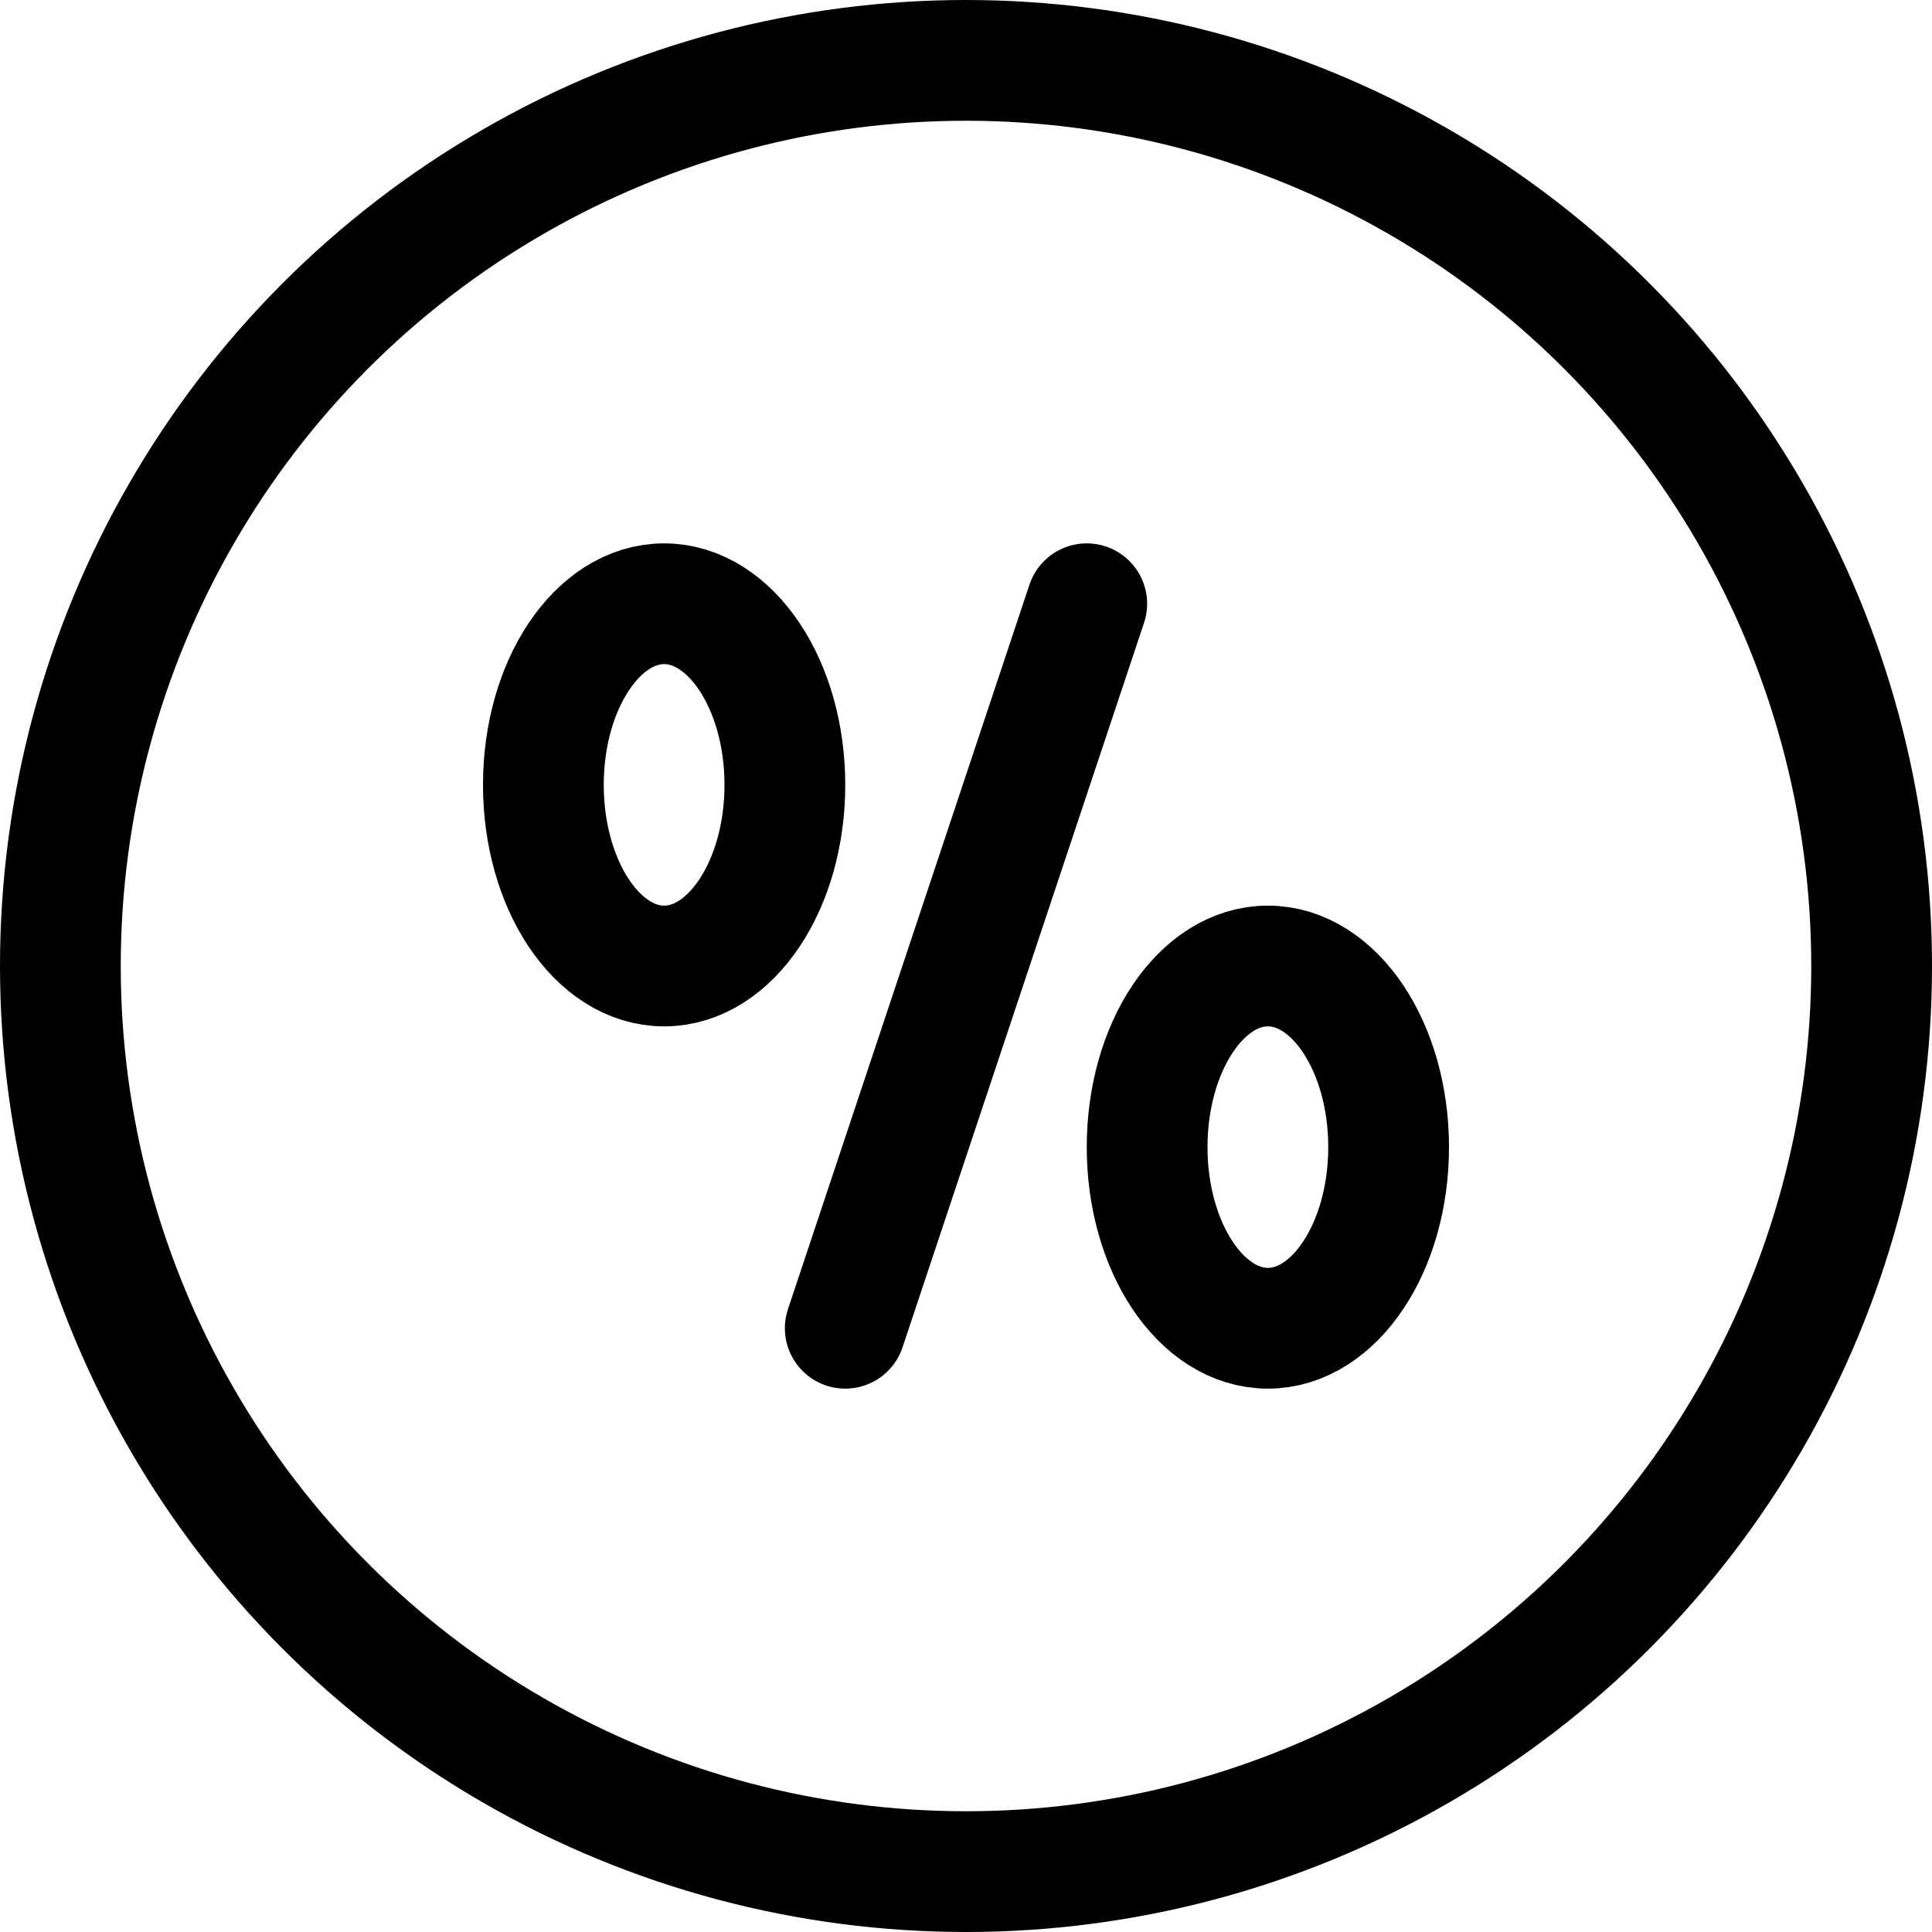
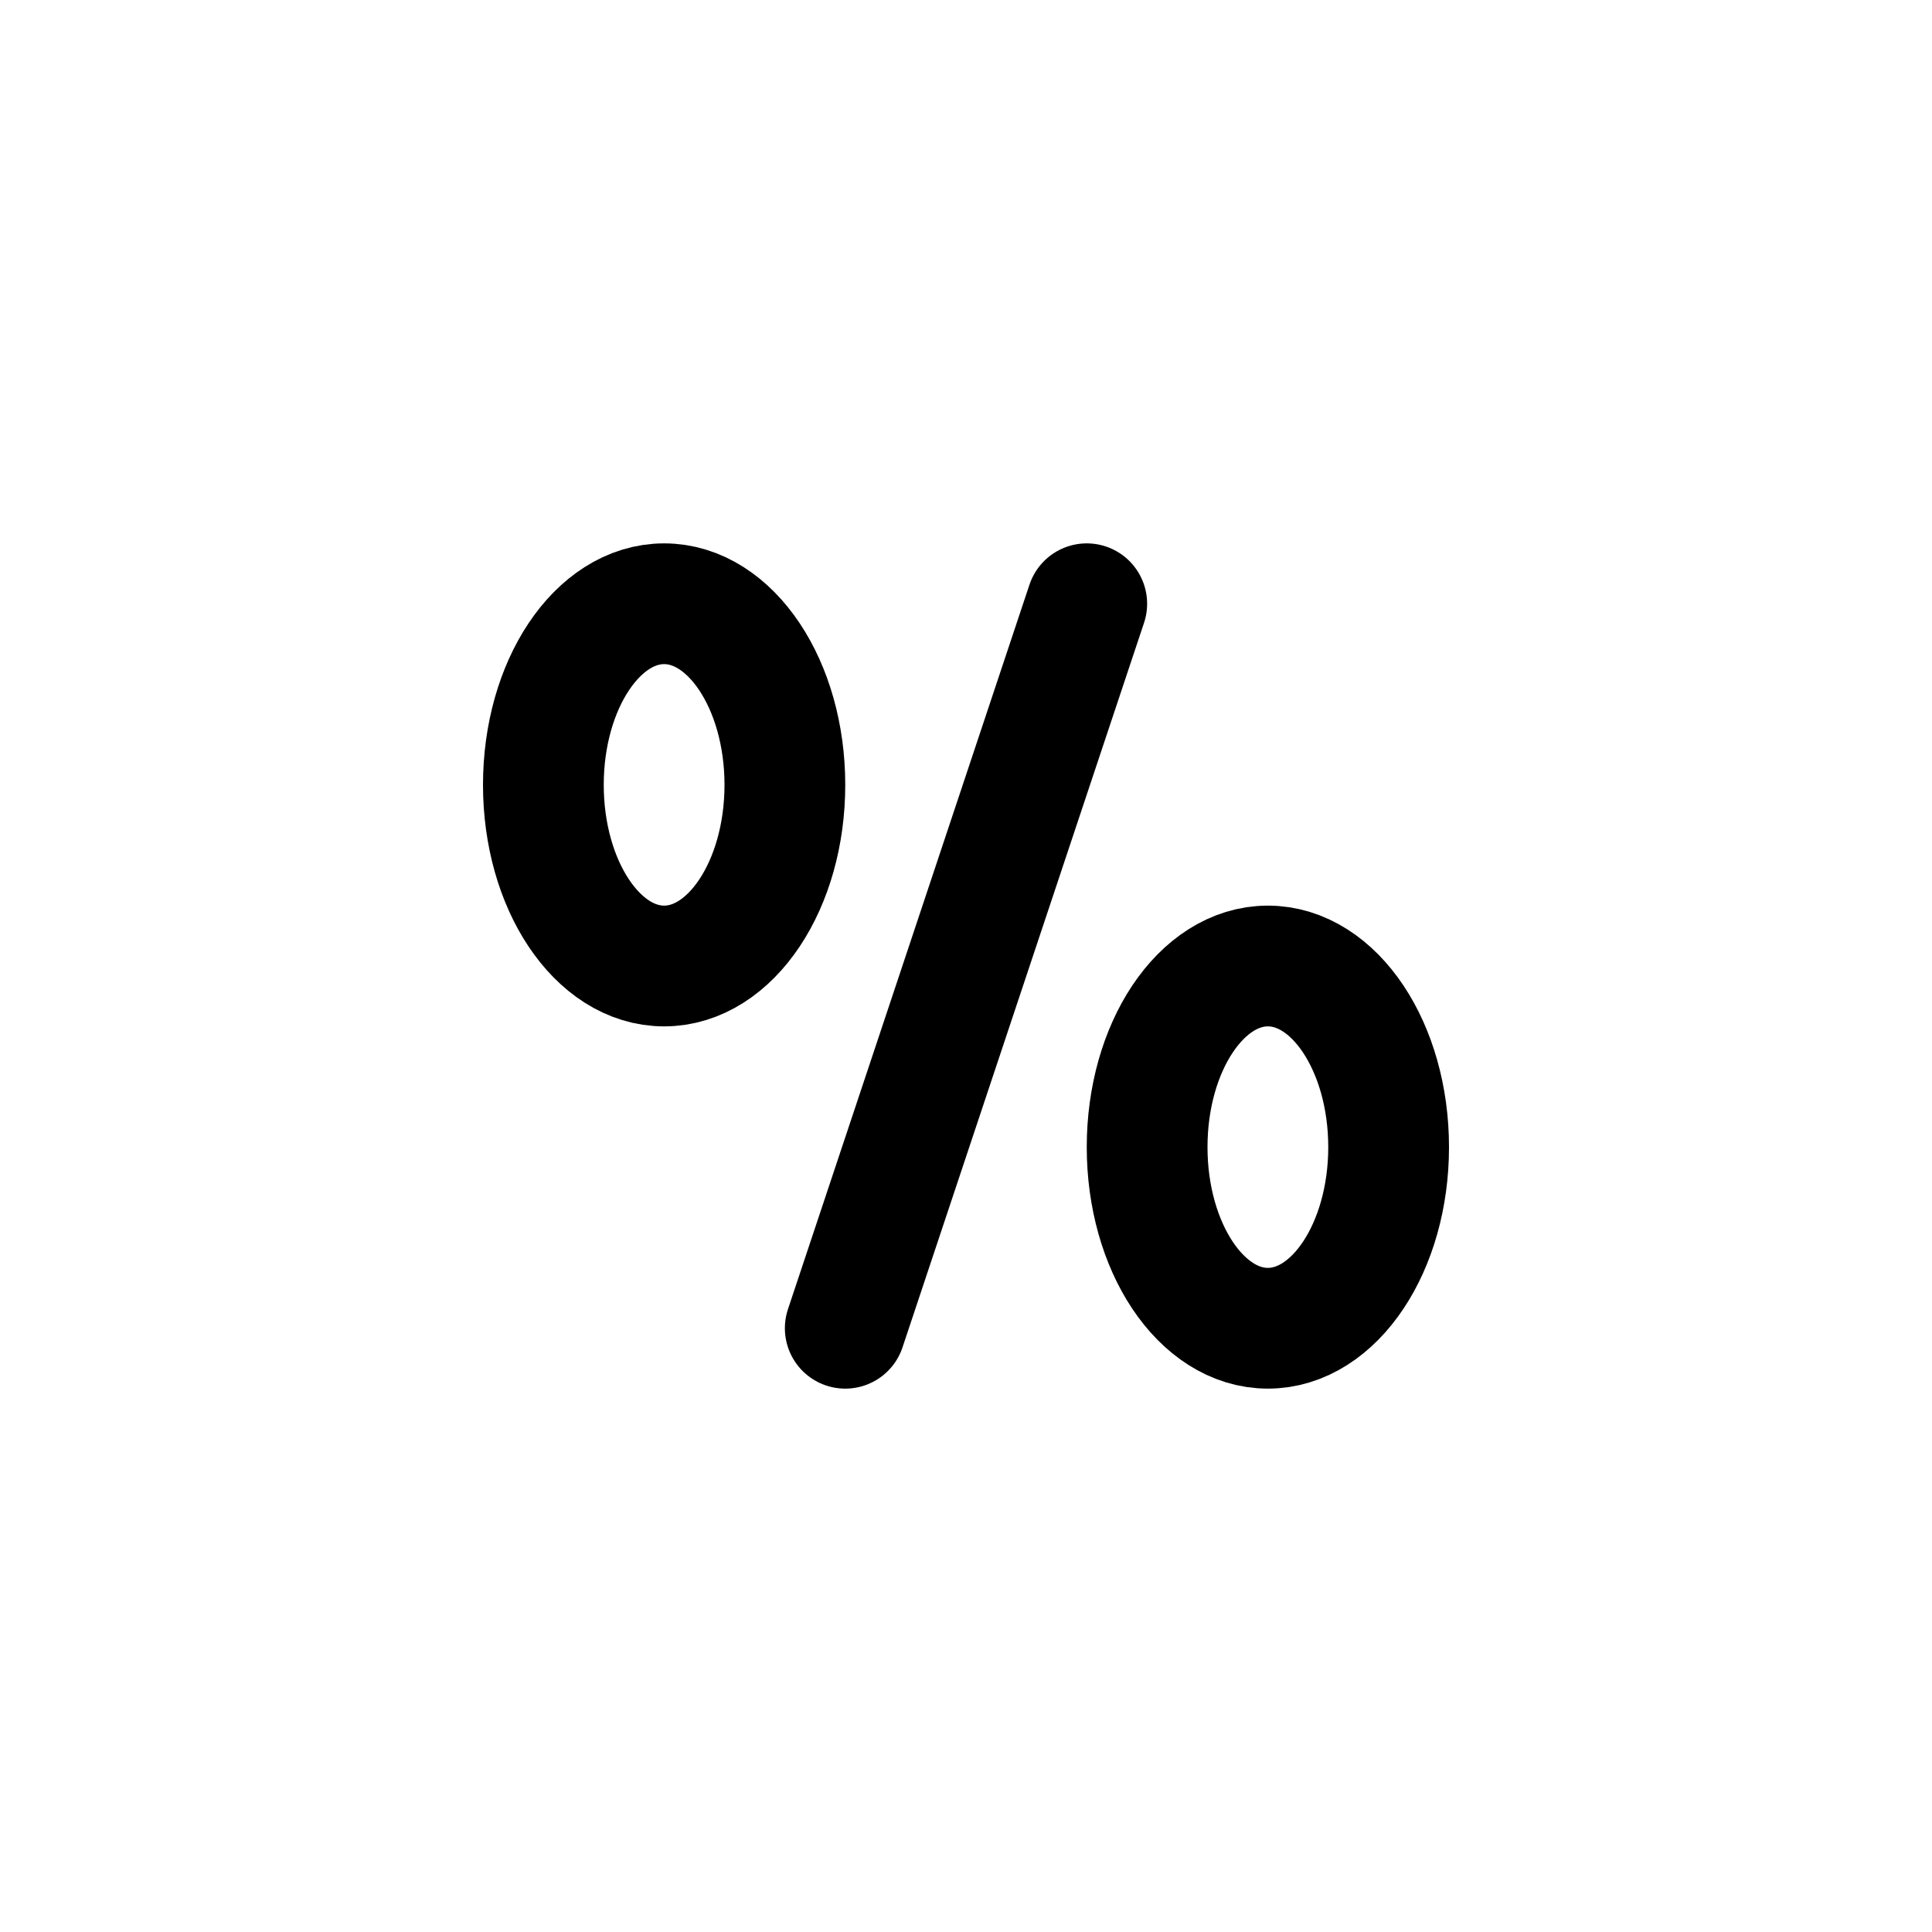
<svg xmlns="http://www.w3.org/2000/svg" version="1.1" id="Layer_1" x="0px" y="0px" viewBox="0 0 32 32" style="enable-background:new 0 0 32 32;" xml:space="preserve">
  <style type="text/css">
	.st0{fill:none;stroke:#000000;stroke-width:2;stroke-linecap:round;stroke-linejoin:round;stroke-miterlimit:10;}
</style>
  <g>
    <g>
      <g>
        <ellipse class="st0" cx="11" cy="13" rx="2" ry="3" />
        <ellipse class="st0" cx="21" cy="19" rx="2" ry="3" />
        <line class="st0" x1="14" y1="22" x2="18" y2="10" />
      </g>
    </g>
-     <circle class="st0" cx="16" cy="16" r="15" />
  </g>
</svg>